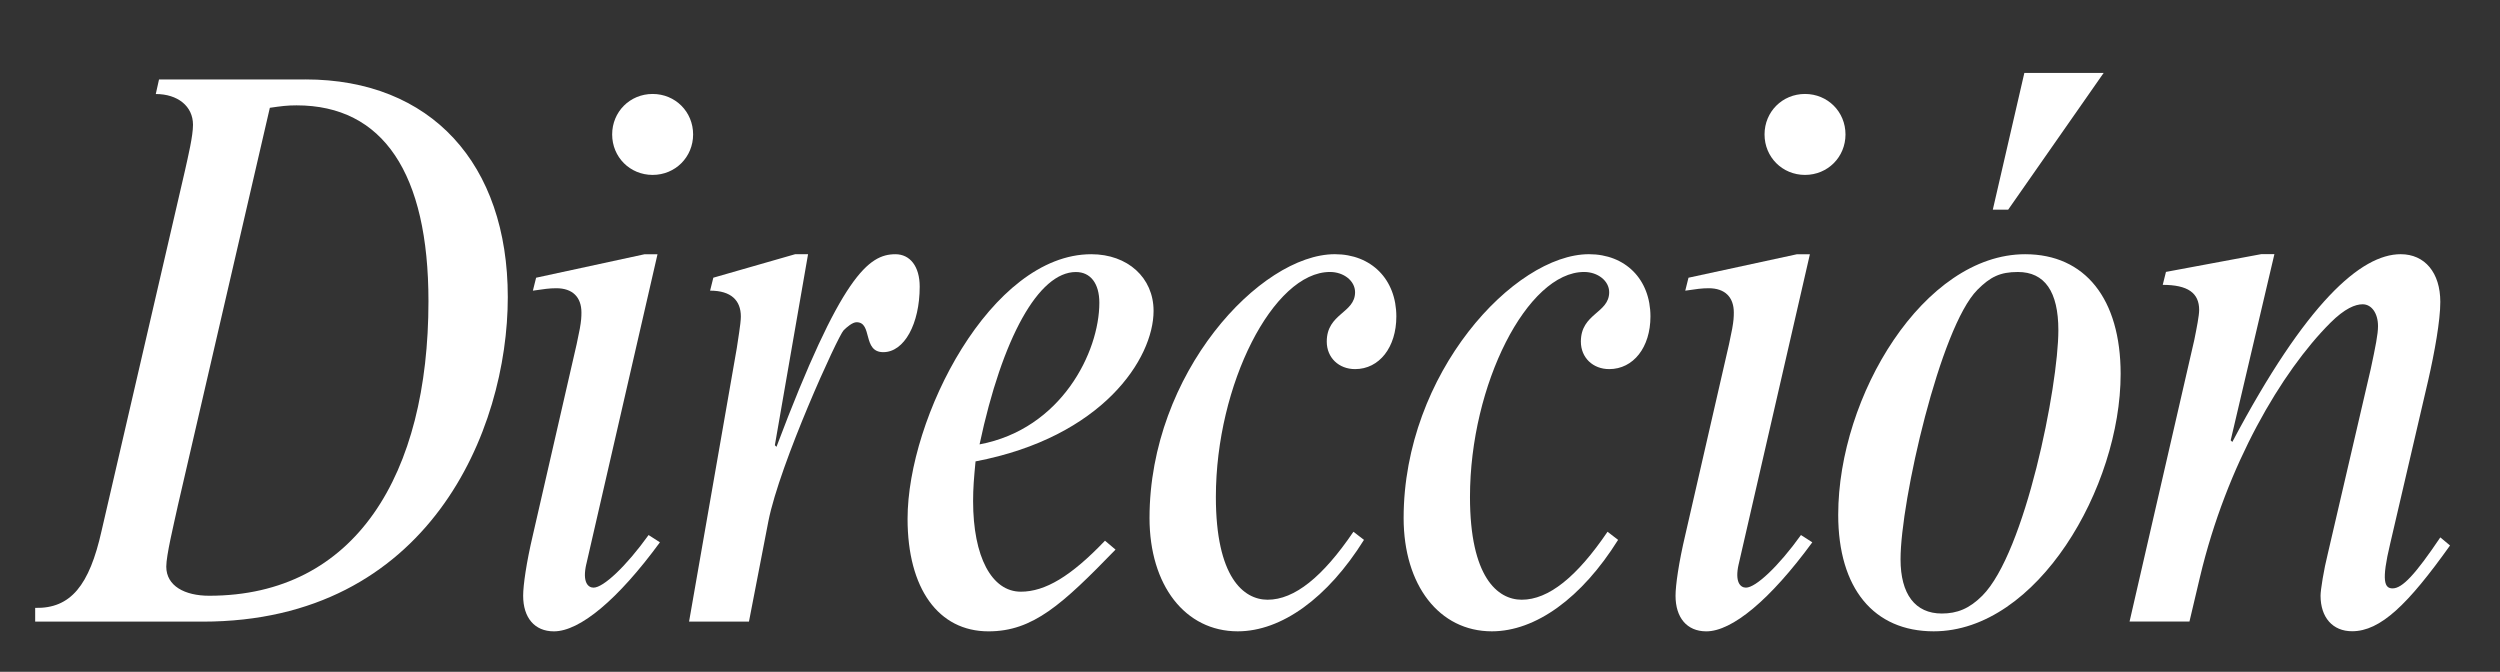
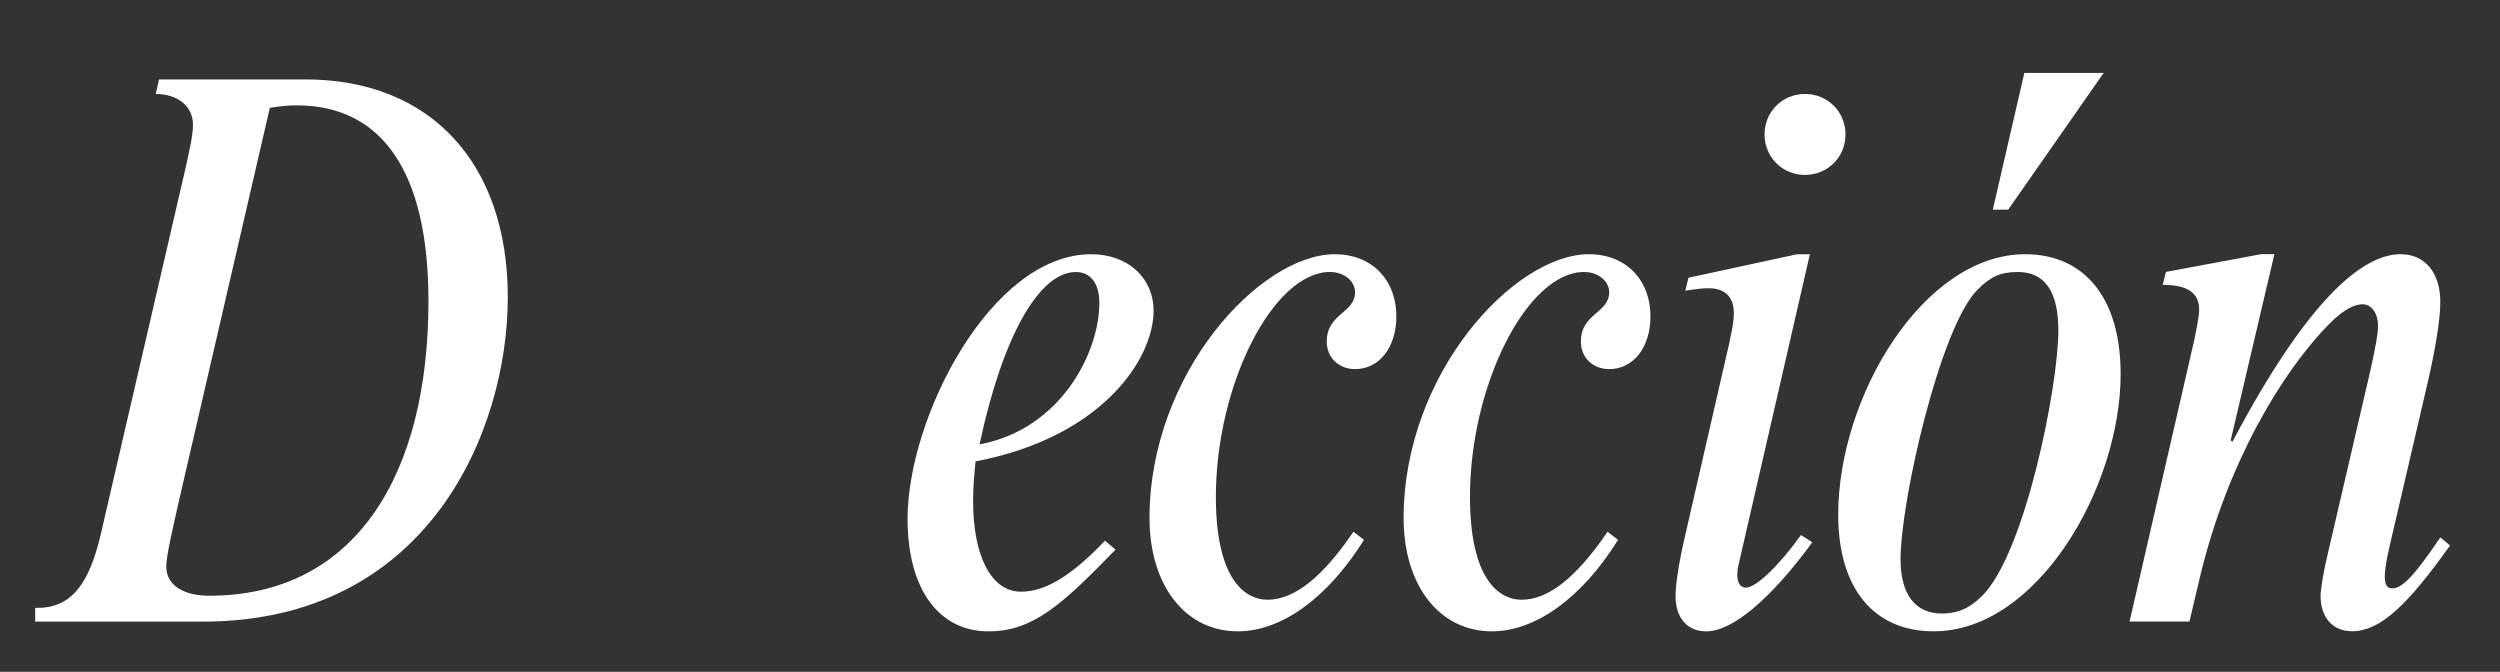
<svg xmlns="http://www.w3.org/2000/svg" viewBox="0 0 882 237" data-name="Capa 1" id="Capa_1">
  <rect x="0" y="0" width="882" height="237" fill="#333333" stroke="none" />
  <defs>
    <style>
      .cls-1 {
        fill: #fff;
      }
    </style>
  </defs>
  <path d="M107.77,28.02c44.25,0,71.38,29.69,71.38,76.8s-27.98,114.49-107.64,114.49H12.41v-4.85c12.56.29,19.13-7.99,23.41-27.12l29.41-127.05c1.14-5.14,2.86-12.28,2.86-16.27,0-6.57-5.42-10.85-13.13-10.85l1.14-5.14h51.68ZM62.66,178.77c-1.43,6.57-4,17.13-4,21.13,0,6.85,6.57,10.28,15.13,10.28,51.68,0,77.37-42.83,77.37-103.92,0-45.11-15.99-69.09-46.54-69.09-3.43,0-5.42.29-9.42.86l-32.55,140.75Z" class="cls-1" />
-   <path d="M206.84,199.04c-1.43,6.28.57,8.28,2.57,8.28,3.43,0,11.42-7.42,19.41-18.56l4,2.57c-14.85,20.27-28.27,31.41-37.4,31.41-6.85,0-10.85-4.85-10.85-12.56,0-3.71,1.14-11.71,3.43-21.41l13.42-58.53c3.43-14.56,3.71-16.85,3.71-19.99,0-5.42-3.14-8.56-8.85-8.56-2.57,0-4.28.29-8.28.86l1.14-4.57,38.26-8.28h4.57l-25.12,109.35ZM244.53,47.43c0,7.99-6.28,14.28-14.28,14.28s-14.28-6.28-14.28-14.28,6.28-14.28,14.28-14.28,14.28,6.28,14.28,14.28Z" class="cls-1" />
-   <path d="M280.51,89.69h4.57l-11.71,67.38.57.57c22.84-60.53,32.55-67.95,41.97-67.95,5.14,0,8.56,4.28,8.56,11.42,0,13.13-5.42,23.13-12.85,23.13s-3.71-10.56-9.42-10.56c-1.43,0-3.43,1.71-4.57,2.85-2,2-22.56,47.11-26.55,67.38l-6.85,35.4h-21.13l16.84-96.5c.29-2.28,1.43-8.56,1.43-11.13,0-5.71-3.43-9.14-10.85-9.14l1.14-4.57,28.84-8.28Z" class="cls-1" />
  <path d="M393.56,193.9c-18.84,19.41-29.12,28.84-44.82,28.84-17.7,0-28.55-15.13-28.55-39.69,0-35.69,29.41-93.36,64.81-93.36,12.85,0,21.98,8.28,21.98,19.99,0,16.84-17.99,44.54-62.81,53.1-.57,6-.86,9.42-.86,13.99,0,19.7,6.57,31.98,16.84,31.98,8.57,0,17.7-5.42,29.69-17.99l3.71,3.14ZM387.85,106.82c0-6.85-3.14-10.85-8.28-10.85-13.13,0-25.98,23.13-33.98,60.81,28.84-5.42,42.26-32.55,42.26-49.96Z" class="cls-1" />
  <path d="M481.21,190.47c-12.85,20.56-29.12,32.26-44.54,32.26-18.56,0-31.12-16.27-31.12-39.97,0-51.11,39.11-93.08,65.38-93.08,12.85,0,21.7,8.85,21.7,21.98,0,10.85-6,18.56-14.56,18.56-5.71,0-9.99-4-9.99-9.71,0-9.99,9.99-9.99,9.99-17.42,0-4-4-7.14-8.85-7.14-19.99,0-40.26,39.69-40.26,79.37,0,28.27,9.71,36.26,18.27,36.26,9.42,0,19.41-7.99,30.26-23.98l3.71,2.85Z" class="cls-1" />
-   <path d="M570.86,190.47c-12.85,20.56-29.12,32.26-44.54,32.26-18.56,0-31.12-16.27-31.12-39.97,0-51.11,39.11-93.08,65.38-93.08,12.85,0,21.7,8.85,21.7,21.98,0,10.85-6,18.56-14.56,18.56-5.71,0-9.99-4-9.99-9.71,0-9.99,9.99-9.99,9.99-17.42,0-4-4-7.14-8.85-7.14-19.99,0-40.26,39.69-40.26,79.37,0,28.27,9.71,36.26,18.27,36.26,9.42,0,19.41-7.99,30.26-23.98l3.71,2.85Z" class="cls-1" />
+   <path d="M570.86,190.47c-12.85,20.56-29.12,32.26-44.54,32.26-18.56,0-31.12-16.27-31.12-39.97,0-51.11,39.11-93.08,65.38-93.08,12.85,0,21.7,8.85,21.7,21.98,0,10.85-6,18.56-14.56,18.56-5.71,0-9.99-4-9.99-9.71,0-9.99,9.99-9.99,9.99-17.42,0-4-4-7.14-8.85-7.14-19.99,0-40.26,39.69-40.26,79.37,0,28.27,9.71,36.26,18.27,36.26,9.42,0,19.41-7.99,30.26-23.98Z" class="cls-1" />
  <path d="M613.4,199.04c-1.43,6.28.57,8.28,2.57,8.28,3.43,0,11.42-7.42,19.41-18.56l4,2.57c-14.85,20.27-28.27,31.41-37.4,31.41-6.85,0-10.85-4.85-10.85-12.56,0-3.71,1.14-11.71,3.43-21.41l13.42-58.53c3.43-14.56,3.71-16.85,3.71-19.99,0-5.42-3.14-8.56-8.85-8.56-2.57,0-4.28.29-8.28.86l1.14-4.57,38.26-8.28h4.57l-25.12,109.35ZM651.09,47.43c0,7.99-6.28,14.28-14.28,14.28s-14.28-6.28-14.28-14.28,6.28-14.28,14.28-14.28,14.28,6.28,14.28,14.28Z" class="cls-1" />
  <path d="M748.16,131.94c0,39.97-29.41,90.79-65.95,90.79-21.13,0-33.69-15.13-33.69-41.11,0-41.97,30.26-91.93,65.95-91.93,21.13,0,33.69,15.7,33.69,42.25ZM697.63,102.25c-13.13,13.13-27.12,74.52-27.12,95.07,0,12.28,5.14,19.13,14.56,19.13,5.42,0,9.71-1.71,14.28-6.28,15.13-15.13,26.84-73.95,26.84-93.65,0-13.7-4.85-20.56-14.28-20.56-6.28,0-9.71,1.71-14.28,6.28ZM742.17,25.73l-33.69,48.25h-5.42l11.13-48.25h27.98Z" class="cls-1" />
  <path d="M786.99,155.35l.57.57c25.98-49.11,45.4-66.24,59.39-66.24,8.57,0,13.99,6.57,13.99,16.84,0,6.57-2,17.7-4.28,27.69l-13.42,57.67c-3.14,13.13-2,15.7.86,15.7,3.43,0,7.99-4.85,16.84-17.99l3.43,2.85c-14.85,20.84-24.55,30.26-34.55,30.26-6.85,0-11.13-4.85-11.13-12.56,0-2,1.14-9.14,2.57-14.85l15.13-65.1c1.71-7.99,2.57-12.28,2.57-15.13,0-4.57-2.28-7.71-5.42-7.71-2.57,0-6.28,1.43-11.42,6.57-17.13,17.13-36.54,49.96-45.97,89.65l-3.71,15.7h-21.13l22.84-99.36c.86-4.28,1.71-8.57,1.71-10.56,0-6-4-8.85-12.85-8.85l1.14-4.57,33.69-6.28h4.57l-15.42,65.67Z" class="cls-1" />
</svg>